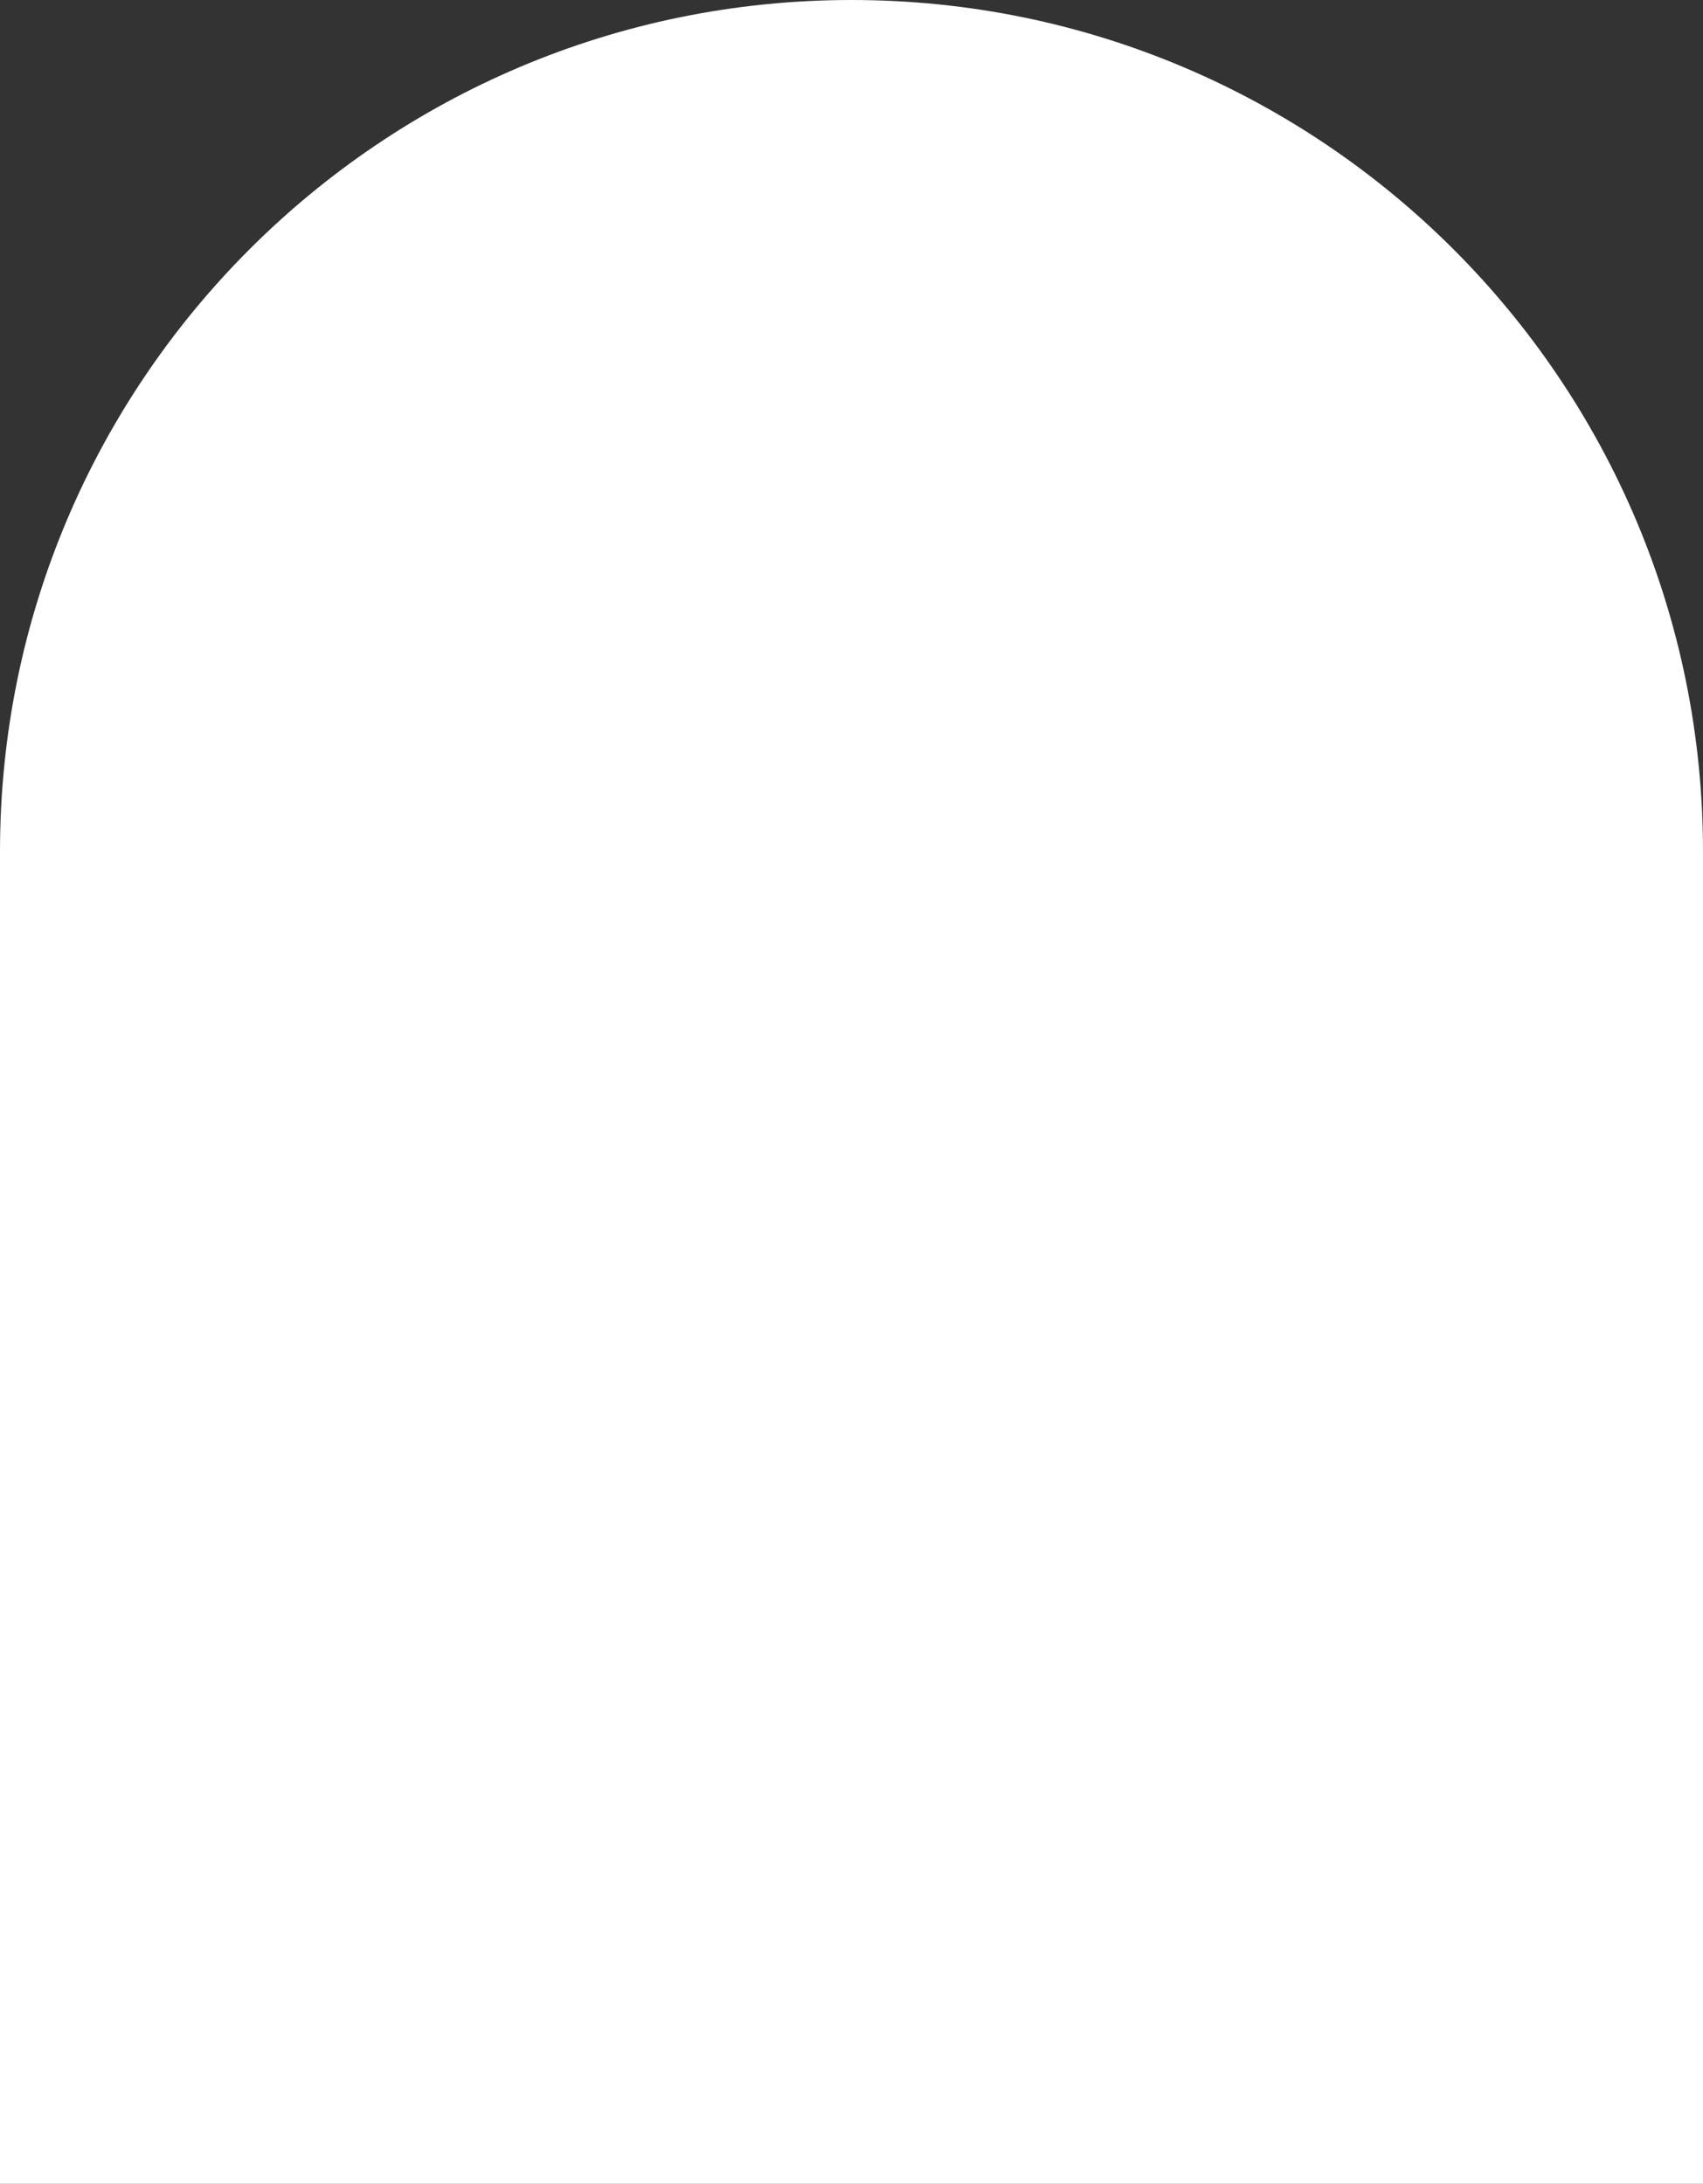
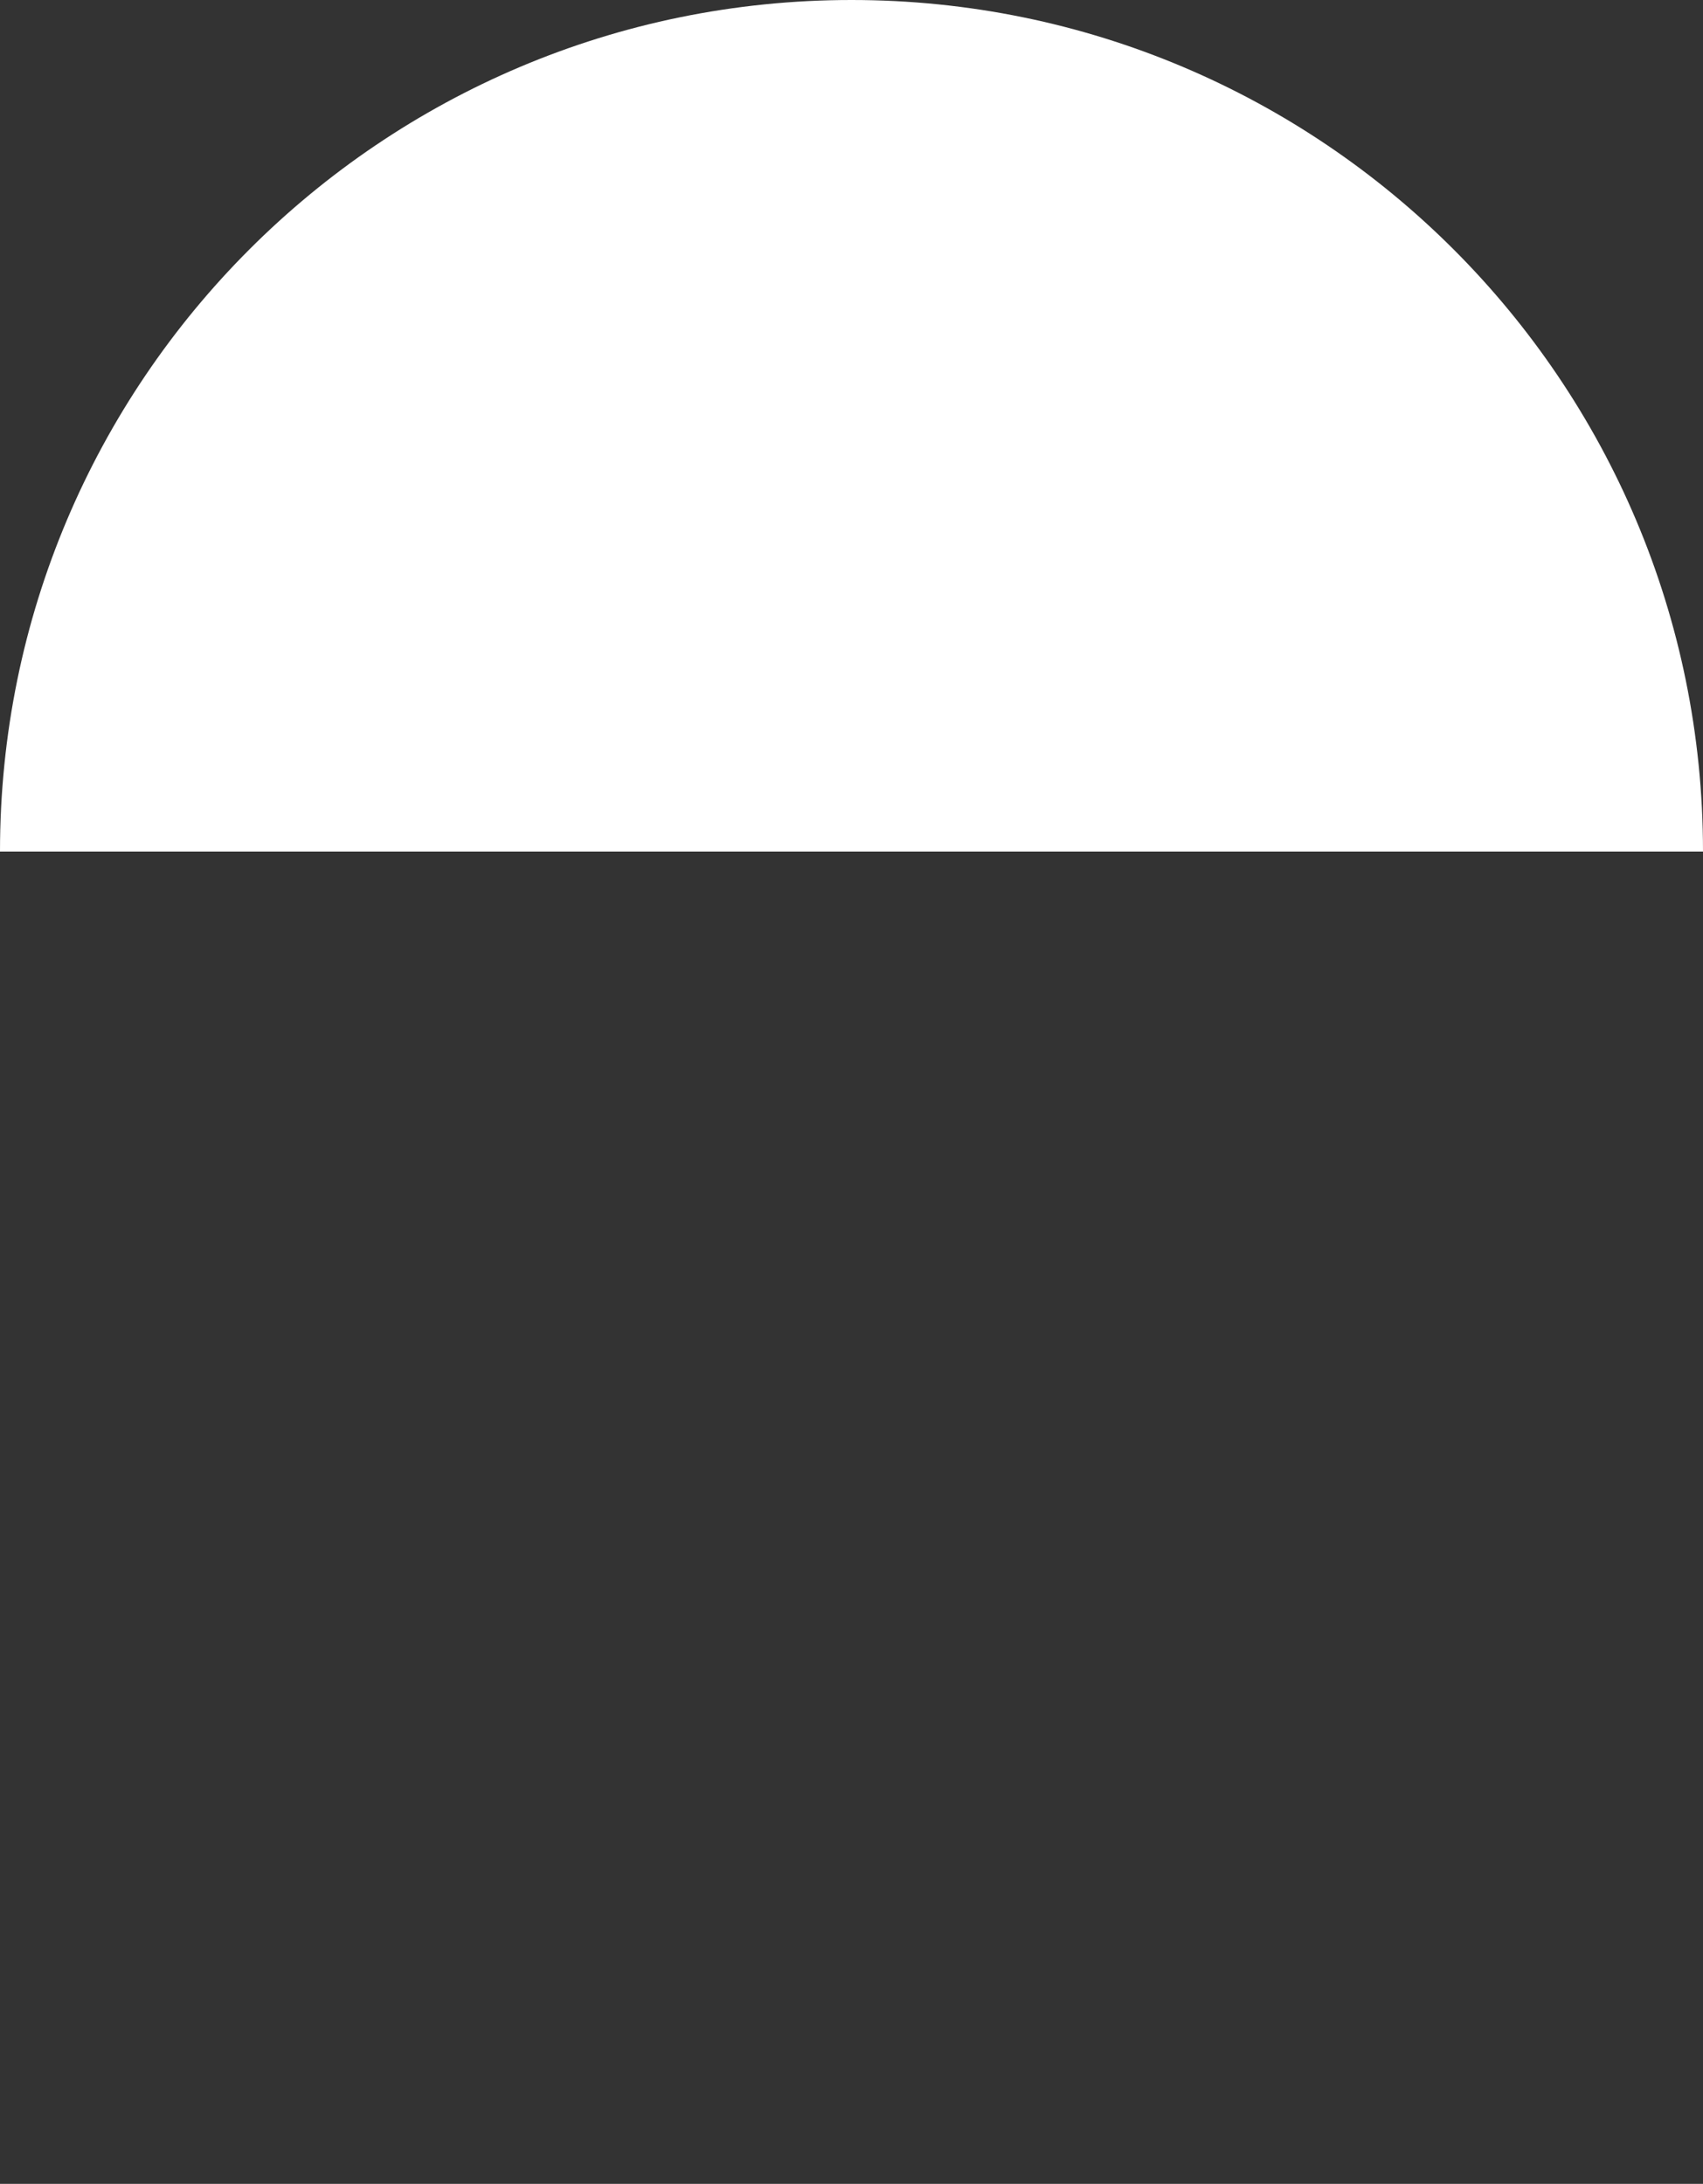
<svg xmlns="http://www.w3.org/2000/svg" width="379" height="486" viewBox="0 0 379 486" fill="none">
  <rect x="0" y="0" width="379" height="486" fill="#333333" stroke="none" />
-   <path d="M0 189.5C0 84.842 84.842 0 189.5 0C294.158 0 379 84.842 379 189.5V486H0V189.5Z" fill="white" />
+   <path d="M0 189.5C0 84.842 84.842 0 189.5 0C294.158 0 379 84.842 379 189.5V486V189.5Z" fill="white" />
</svg>